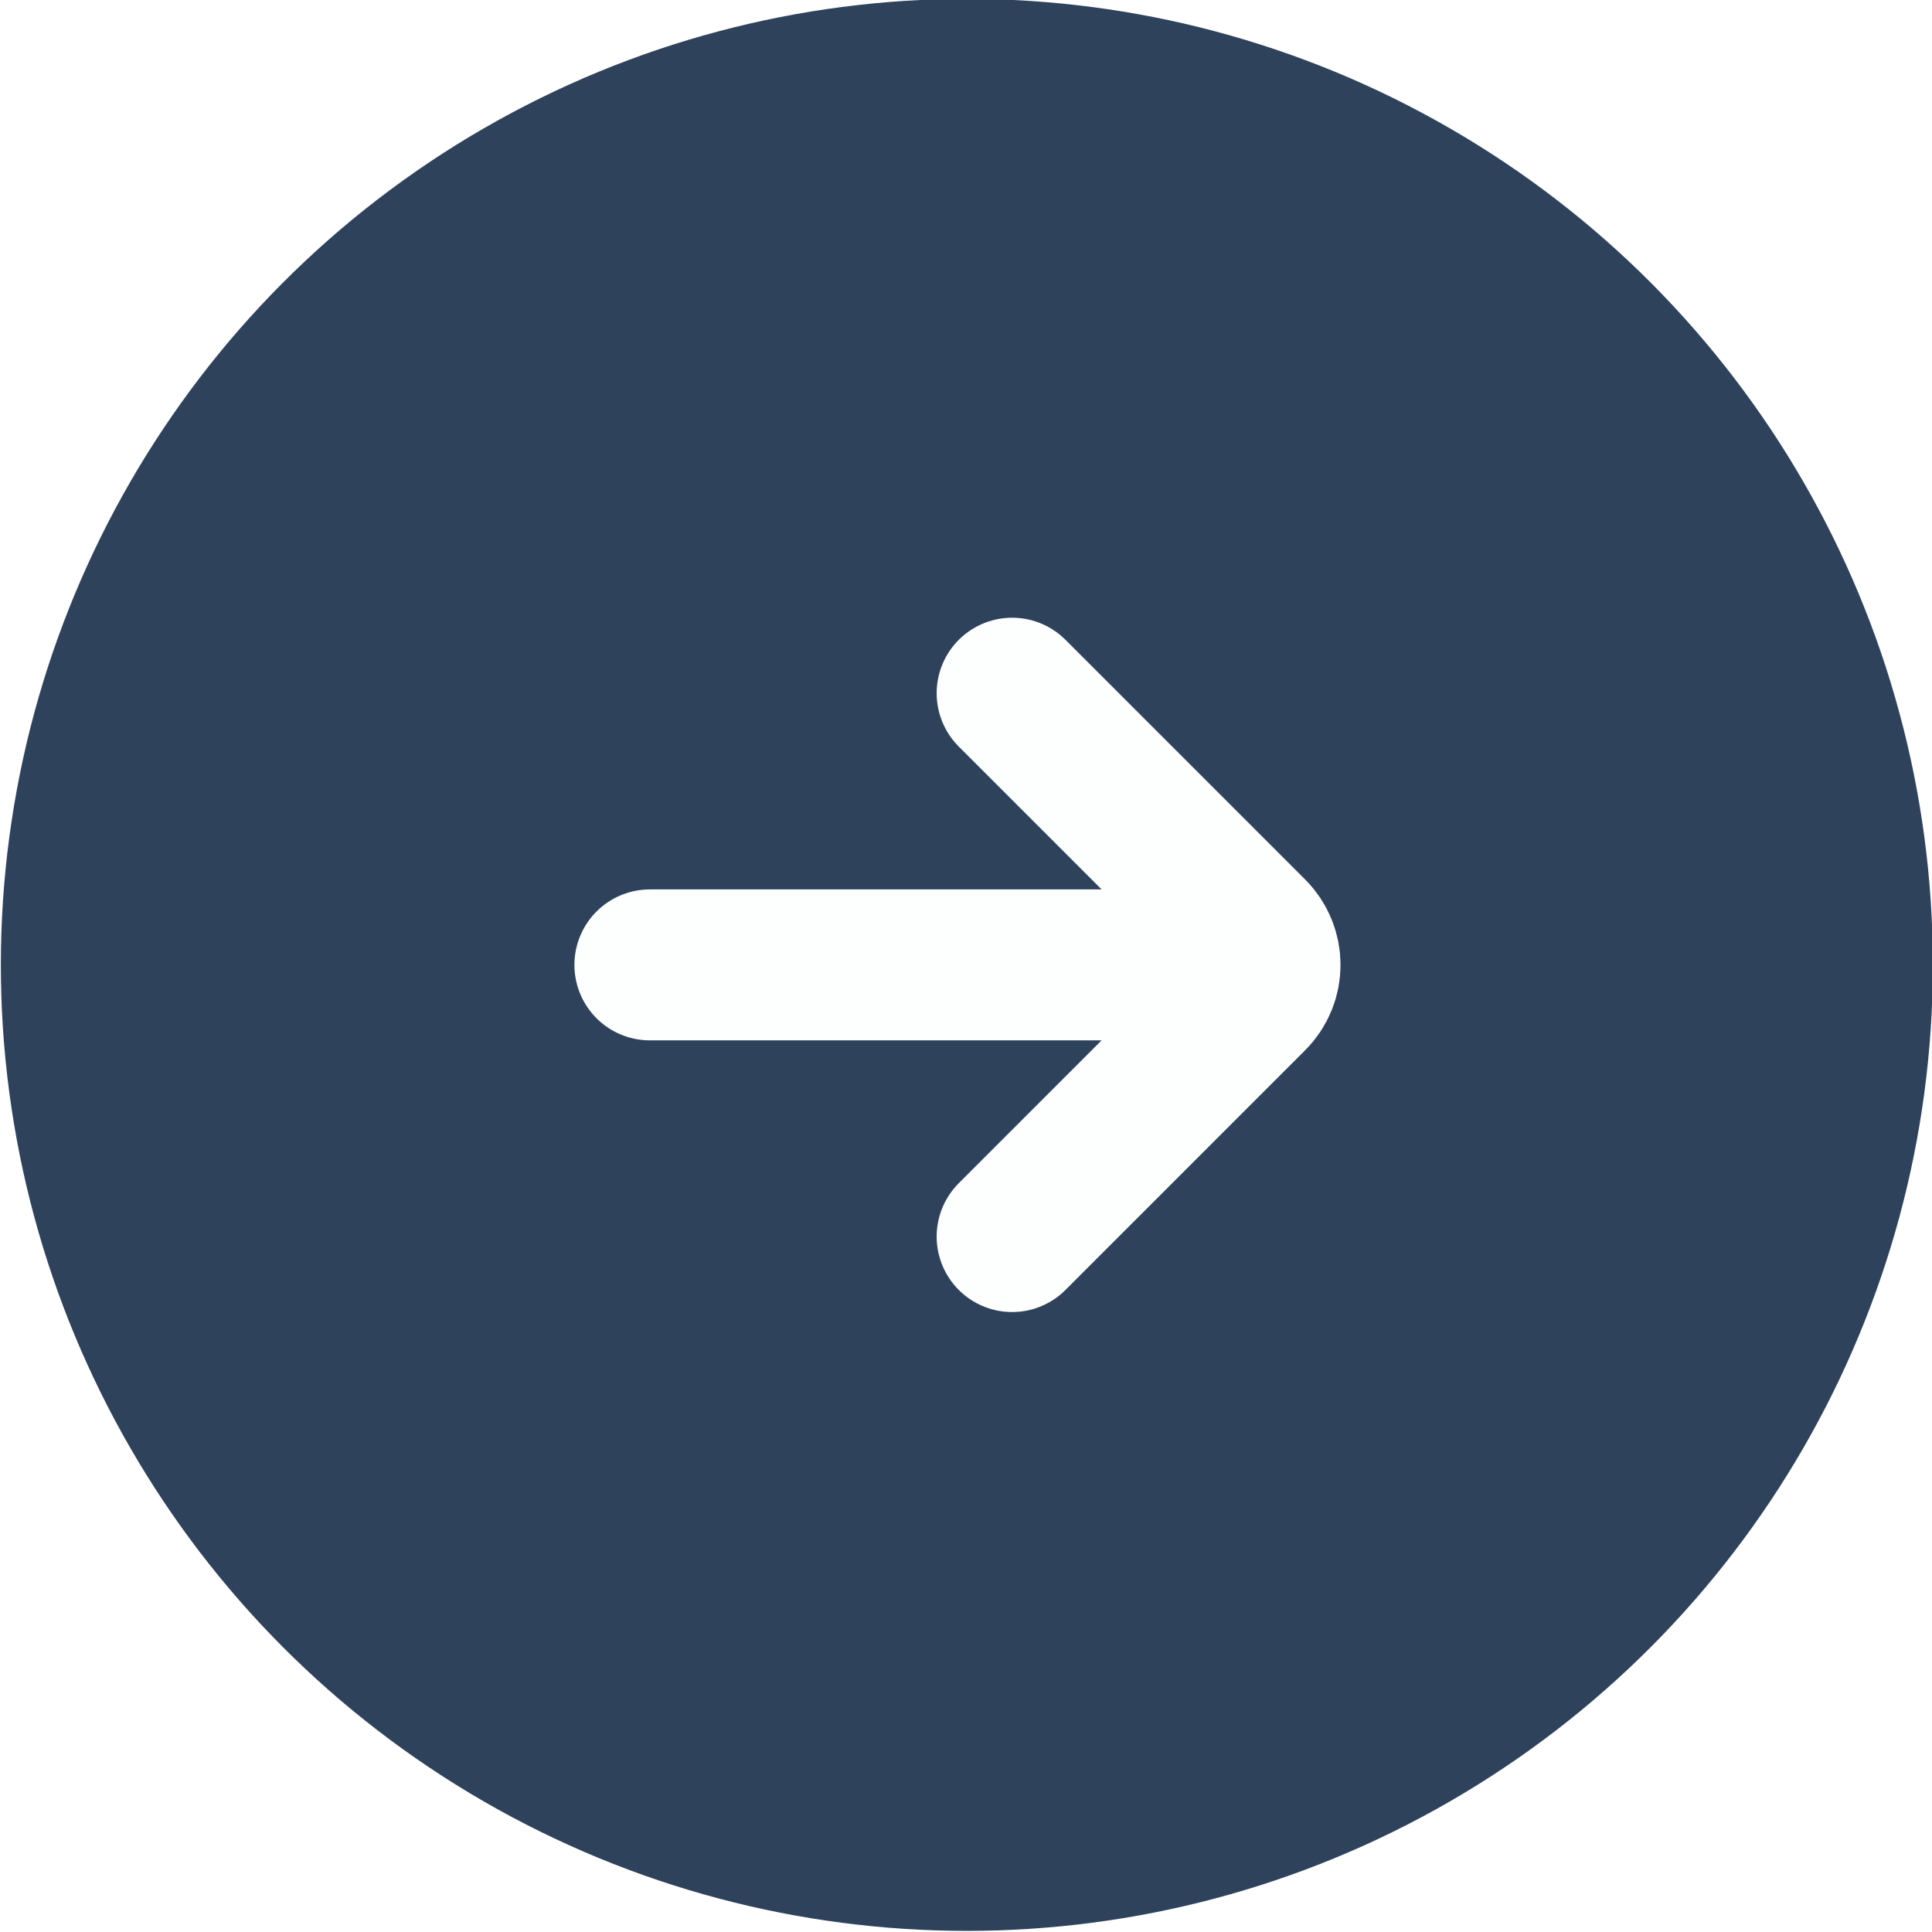
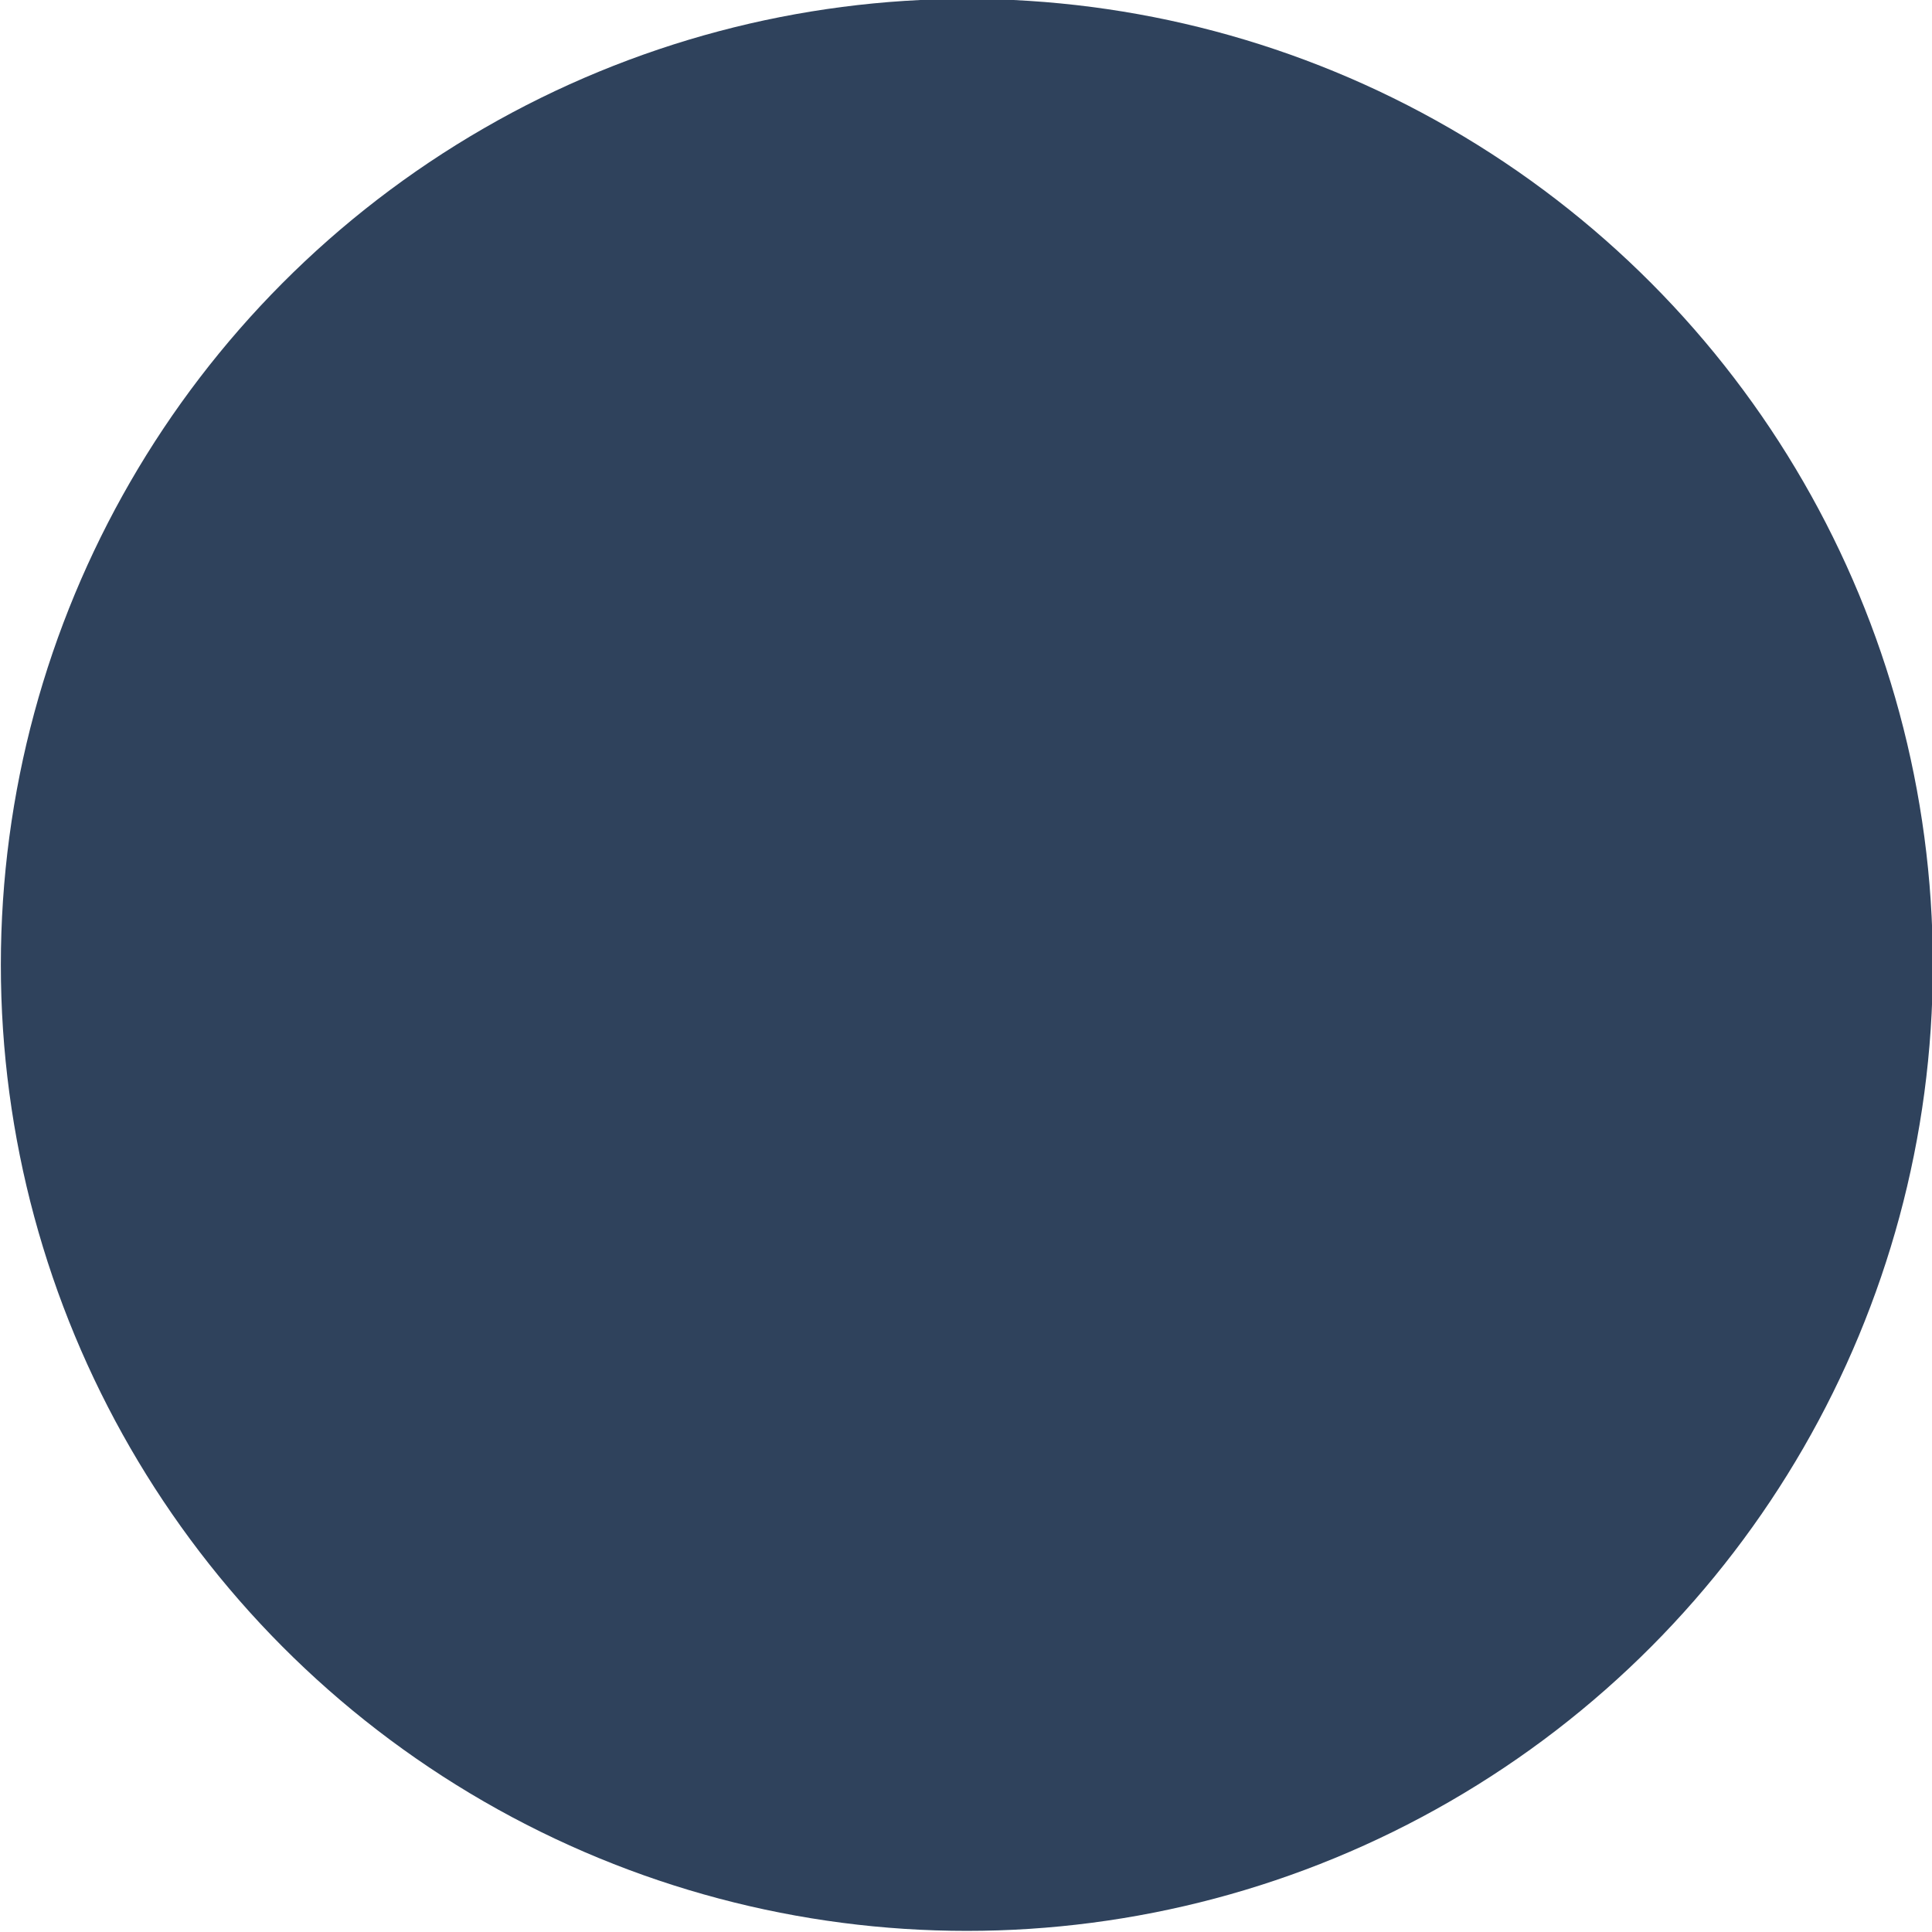
<svg xmlns="http://www.w3.org/2000/svg" xmlns:ns1="http://sodipodi.sourceforge.net/DTD/sodipodi-0.dtd" xmlns:ns2="http://www.inkscape.org/namespaces/inkscape" width="64" height="64" viewBox="0 0 64 64" fill="none" version="1.1" id="svg41" ns1:docname="Group 10.svg" ns2:version="1.2.2 (b0a8486541, 2022-12-01)">
  <ns1:namedview id="namedview43" pagecolor="#ffffff" bordercolor="#000000" borderopacity="0.25" ns2:showpageshadow="2" ns2:pageopacity="0.0" ns2:pagecheckerboard="0" ns2:deskcolor="#d1d1d1" showgrid="false" ns2:zoom="2.36" ns2:cx="25.635593" ns2:cy="-39.40678" ns2:window-width="1920" ns2:window-height="1128" ns2:window-x="0" ns2:window-y="0" ns2:window-maximized="1" ns2:current-layer="g6" />
  <g filter="url(#filter0_dd_1_557)" id="g6">
    <g id="g383" transform="translate(-67.972,-46.037)">
      <circle cx="100" cy="78" fill="#2f425c" id="circle2" r="32" />
-       <path d="M 89.5,78 H 109 m -7.5,-9 7.939,7.939 c 0.586,0.586 0.586,1.536 0,2.121 L 101.5,87" stroke="#ffffff" stroke-opacity="0.99" stroke-width="5" stroke-linecap="round" id="path4" />
    </g>
  </g>
</svg>